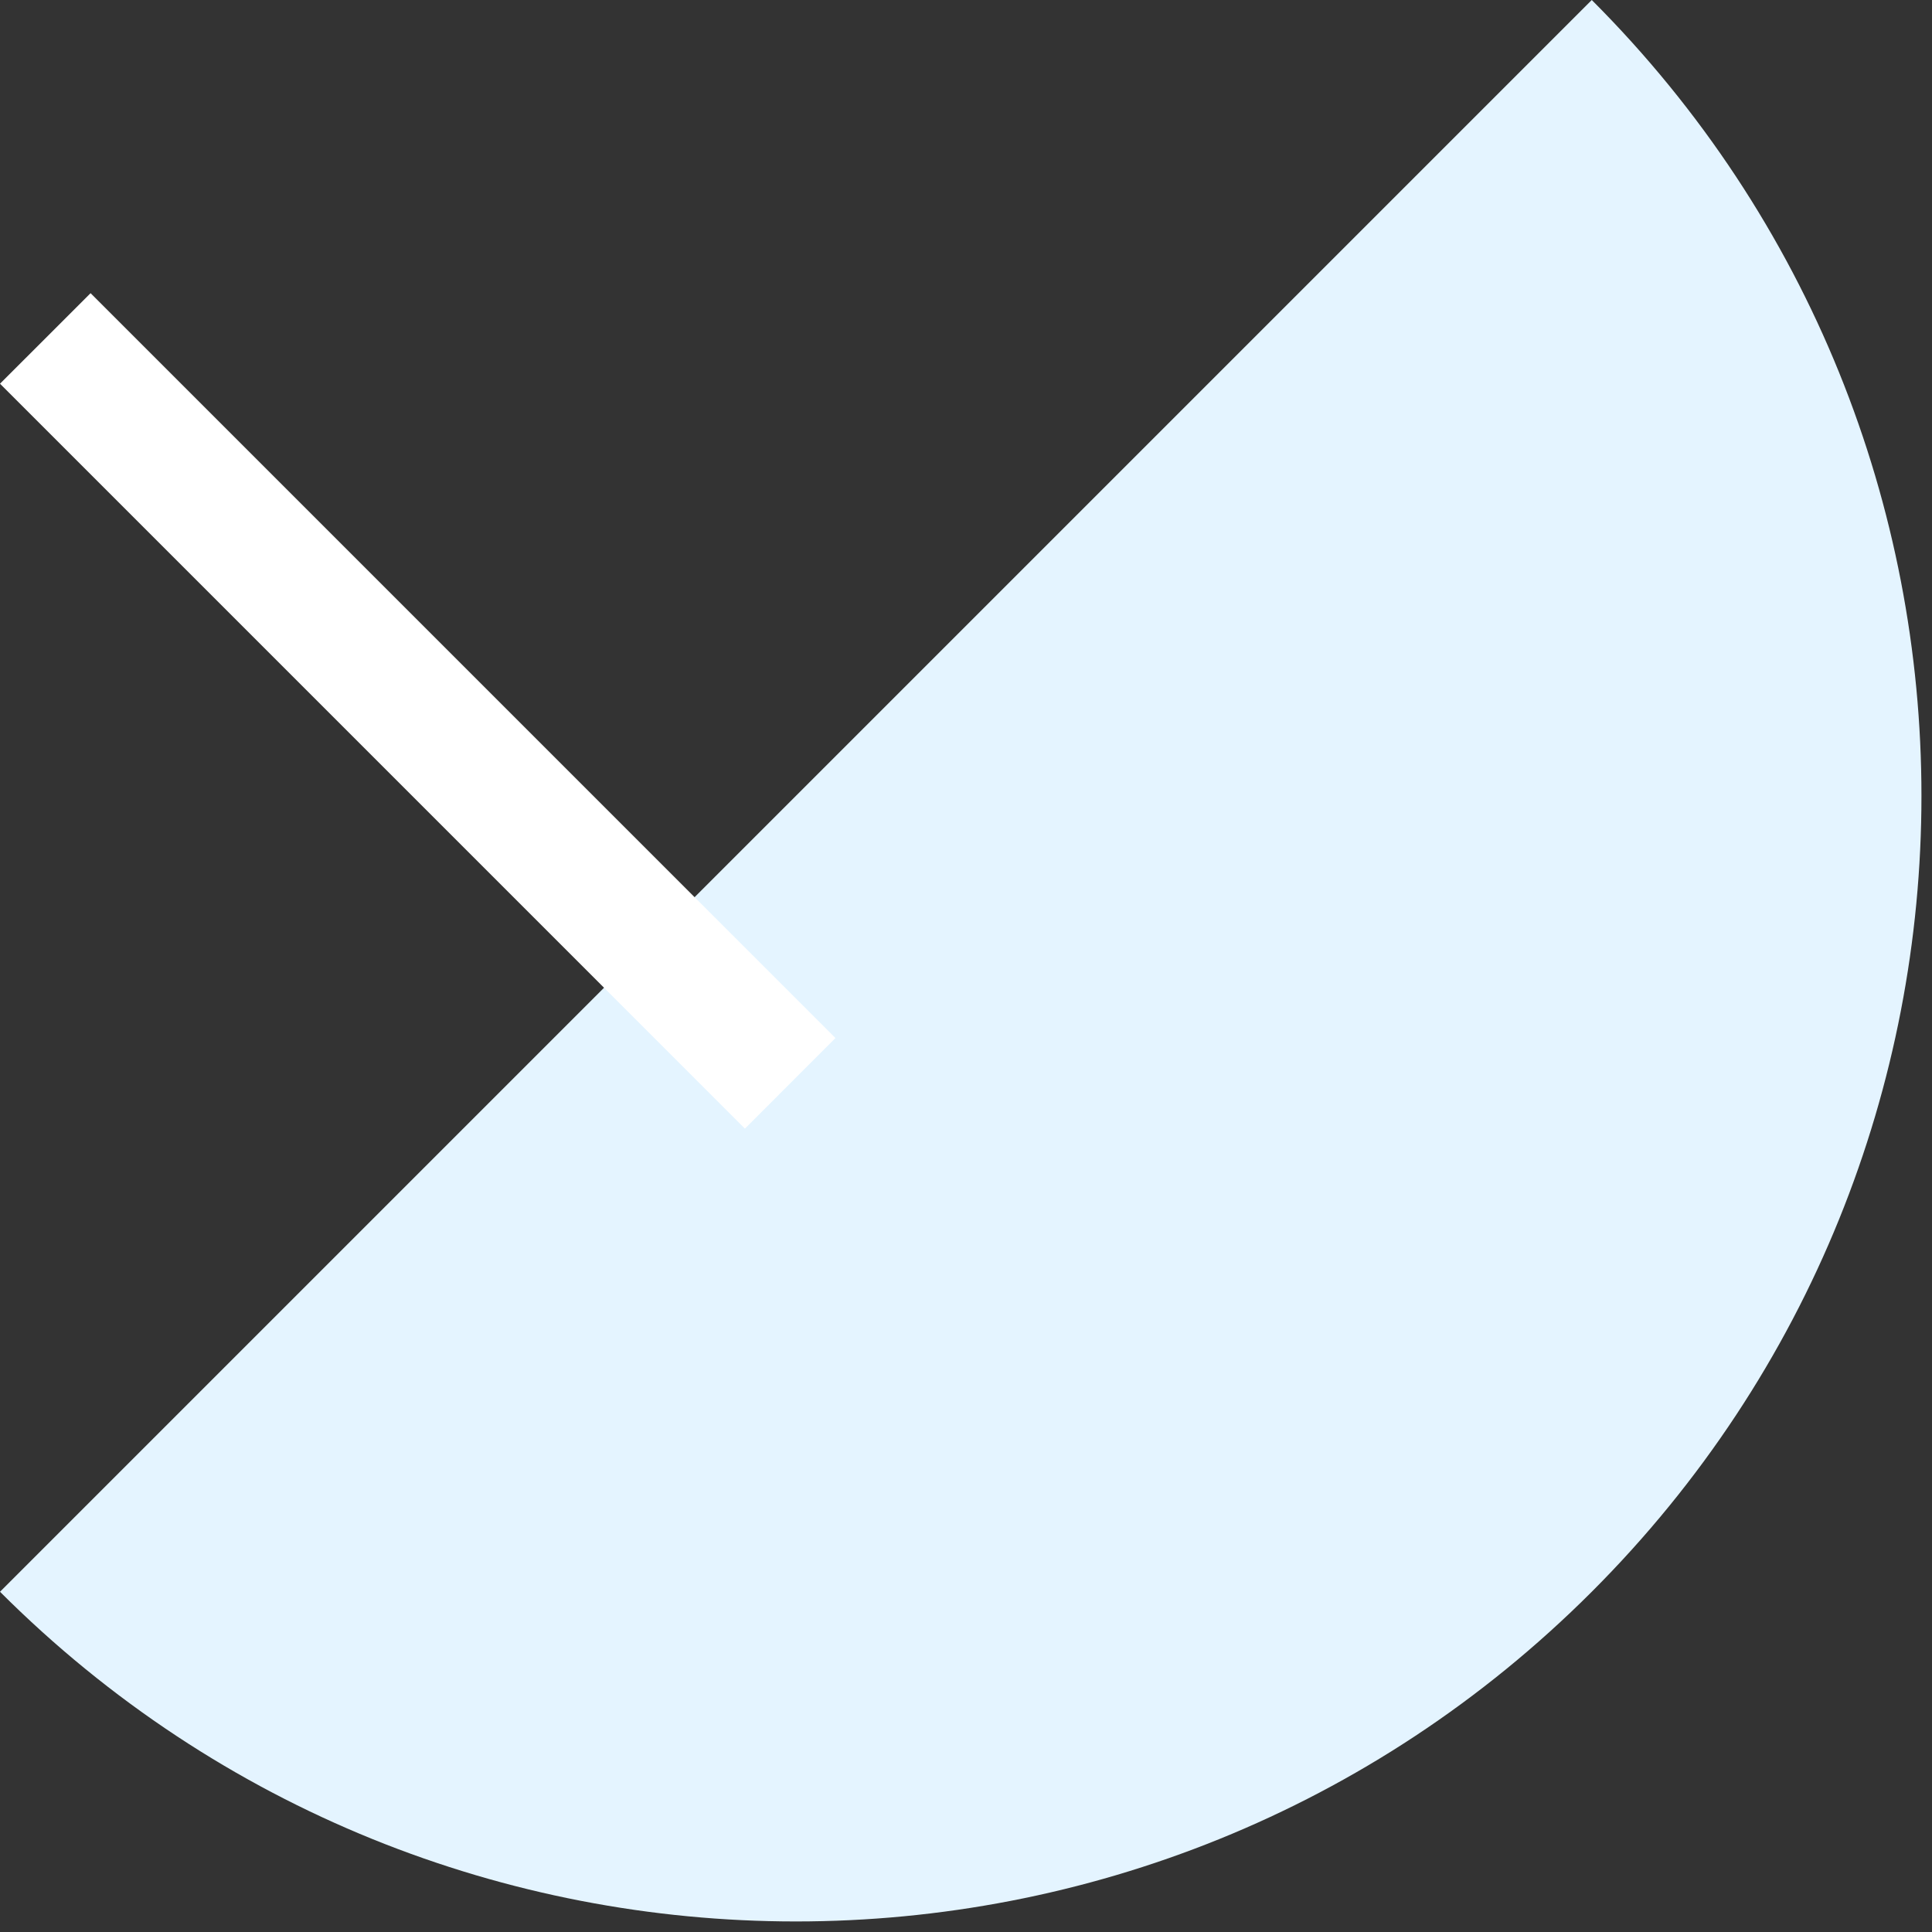
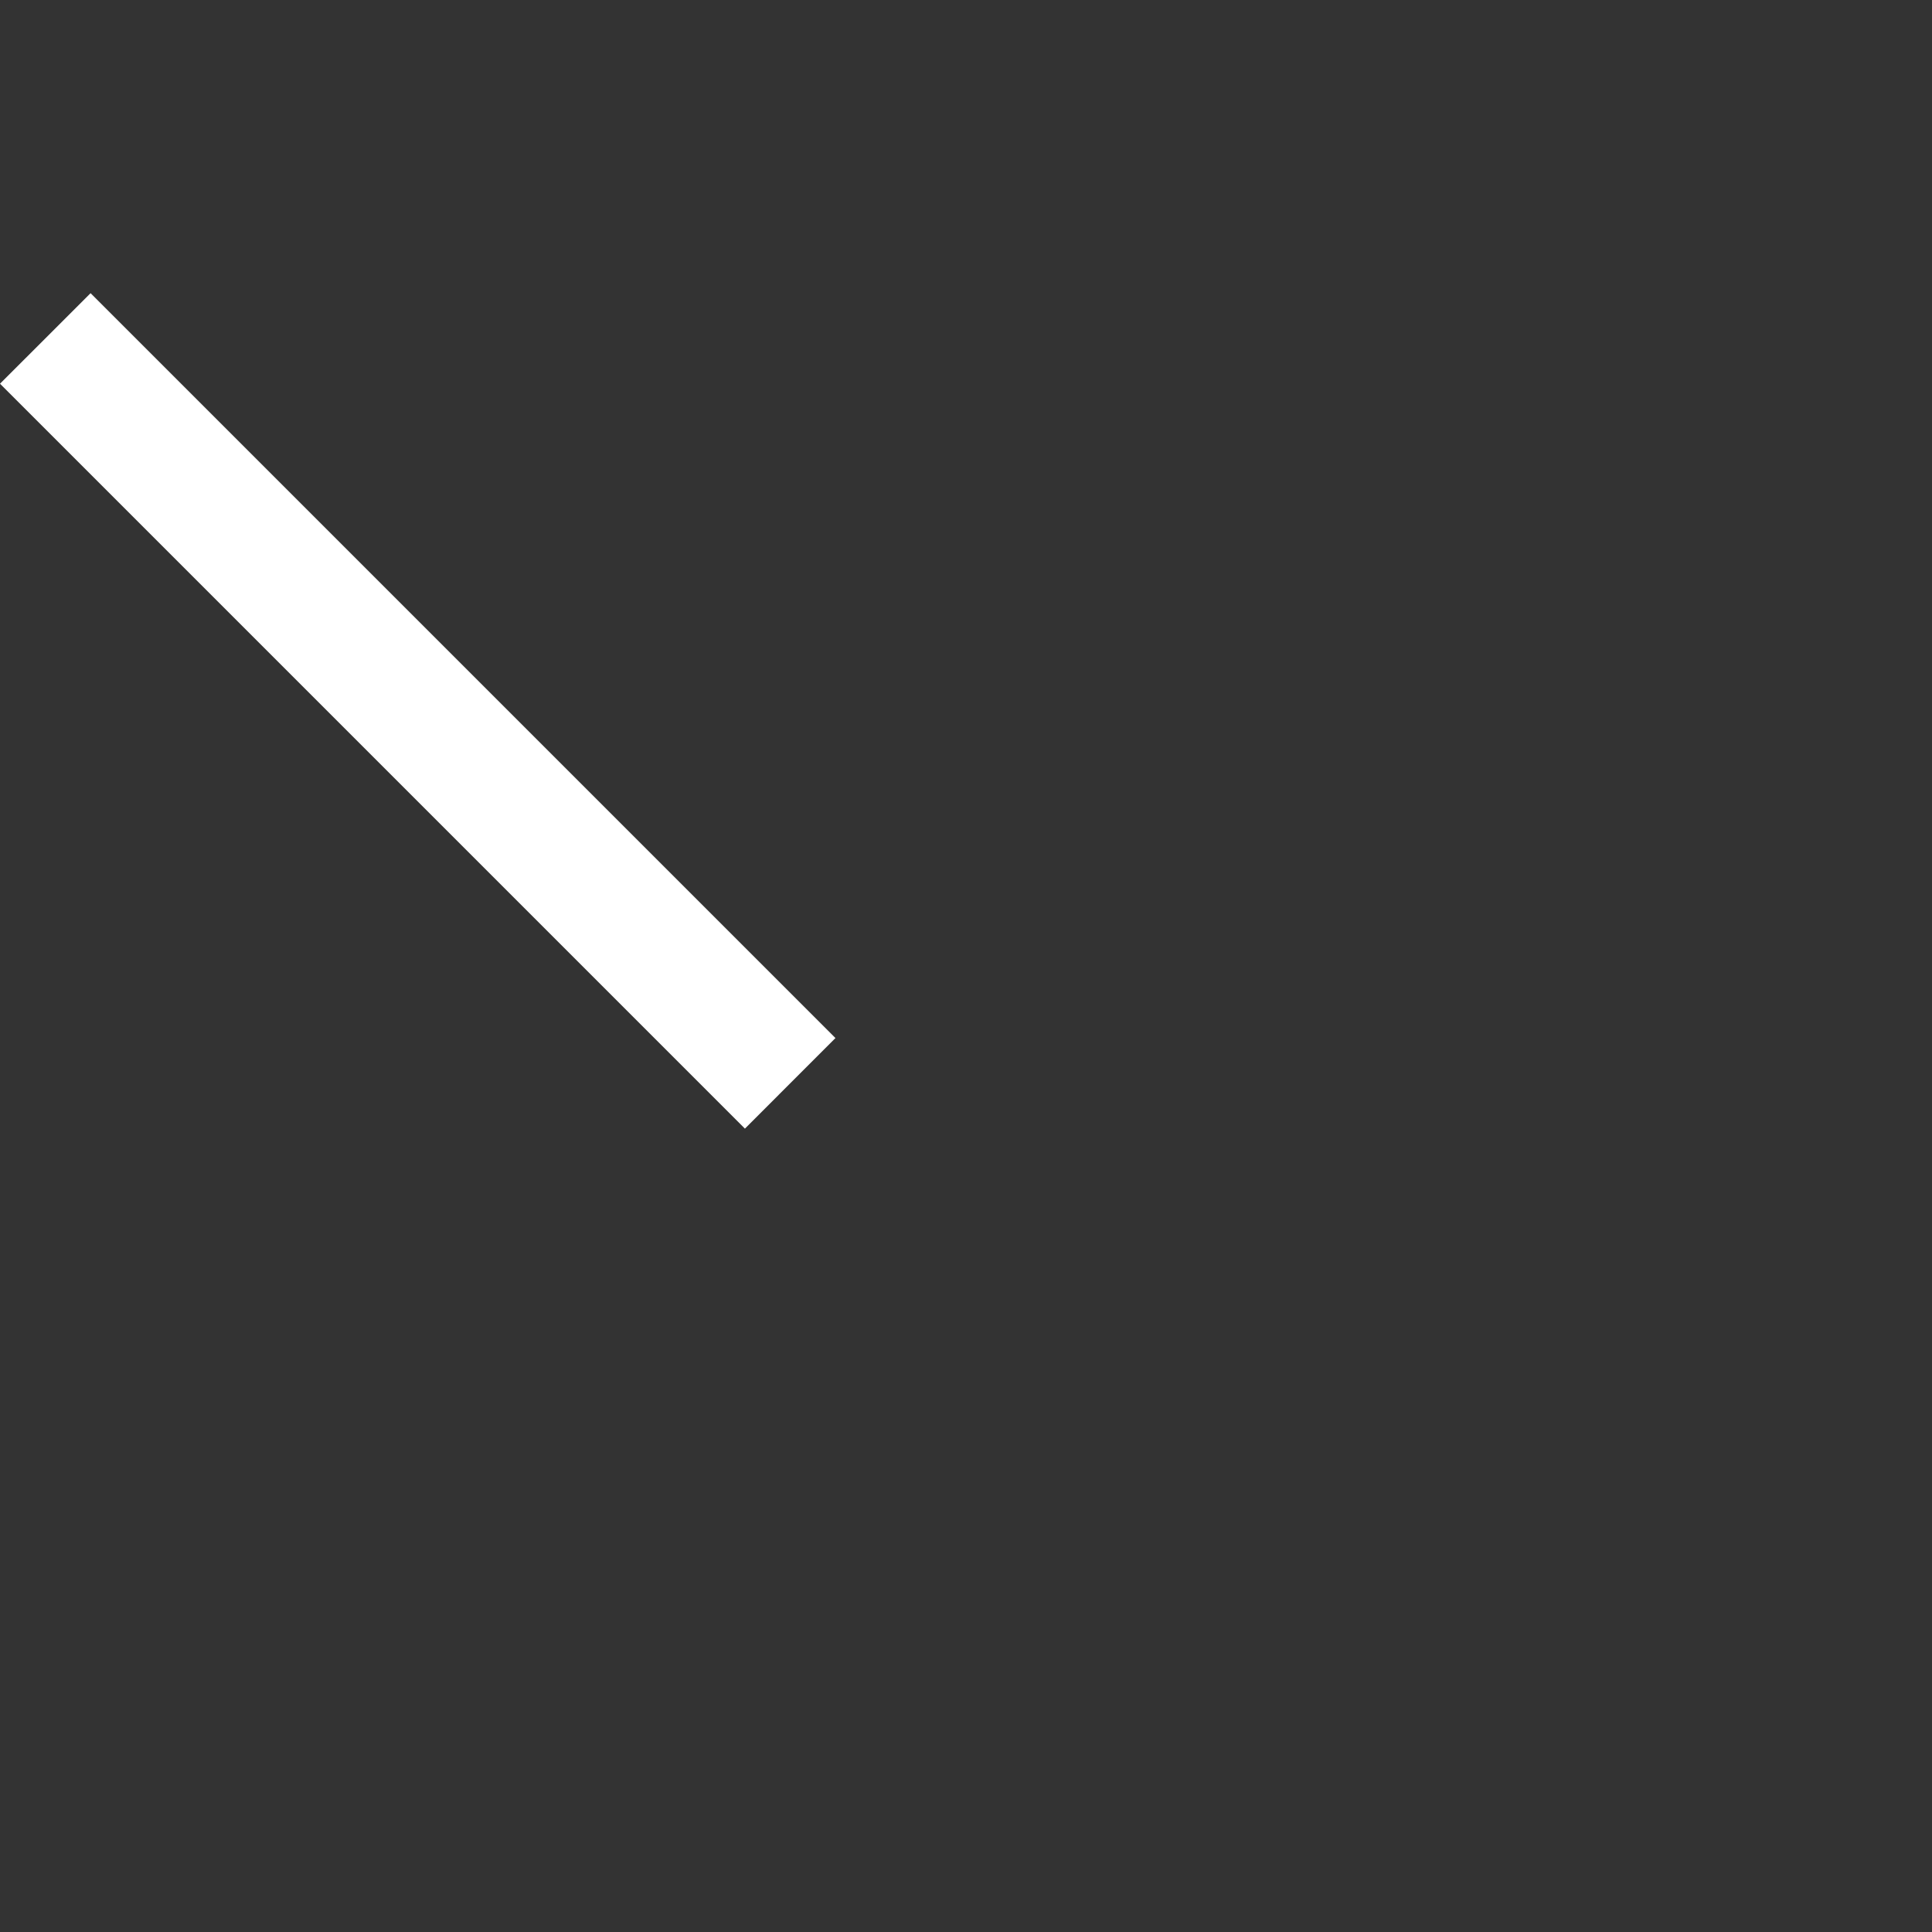
<svg xmlns="http://www.w3.org/2000/svg" width="143" height="143" viewBox="0 0 143 143" fill="none">
  <rect x="0" y="0" width="143" height="143" fill="#333333" stroke="none" />
-   <path d="M117.817 6.10352e-05L0 117.817C32.535 150.353 85.284 150.353 117.817 117.817C150.353 85.282 150.353 32.535 117.817 6.10352e-05Z" fill="#E4F4FF" />
  <path d="M55.136 83.537L0 28.401L6.704 21.7L61.837 76.833L55.136 83.537Z" fill="white" />
</svg>